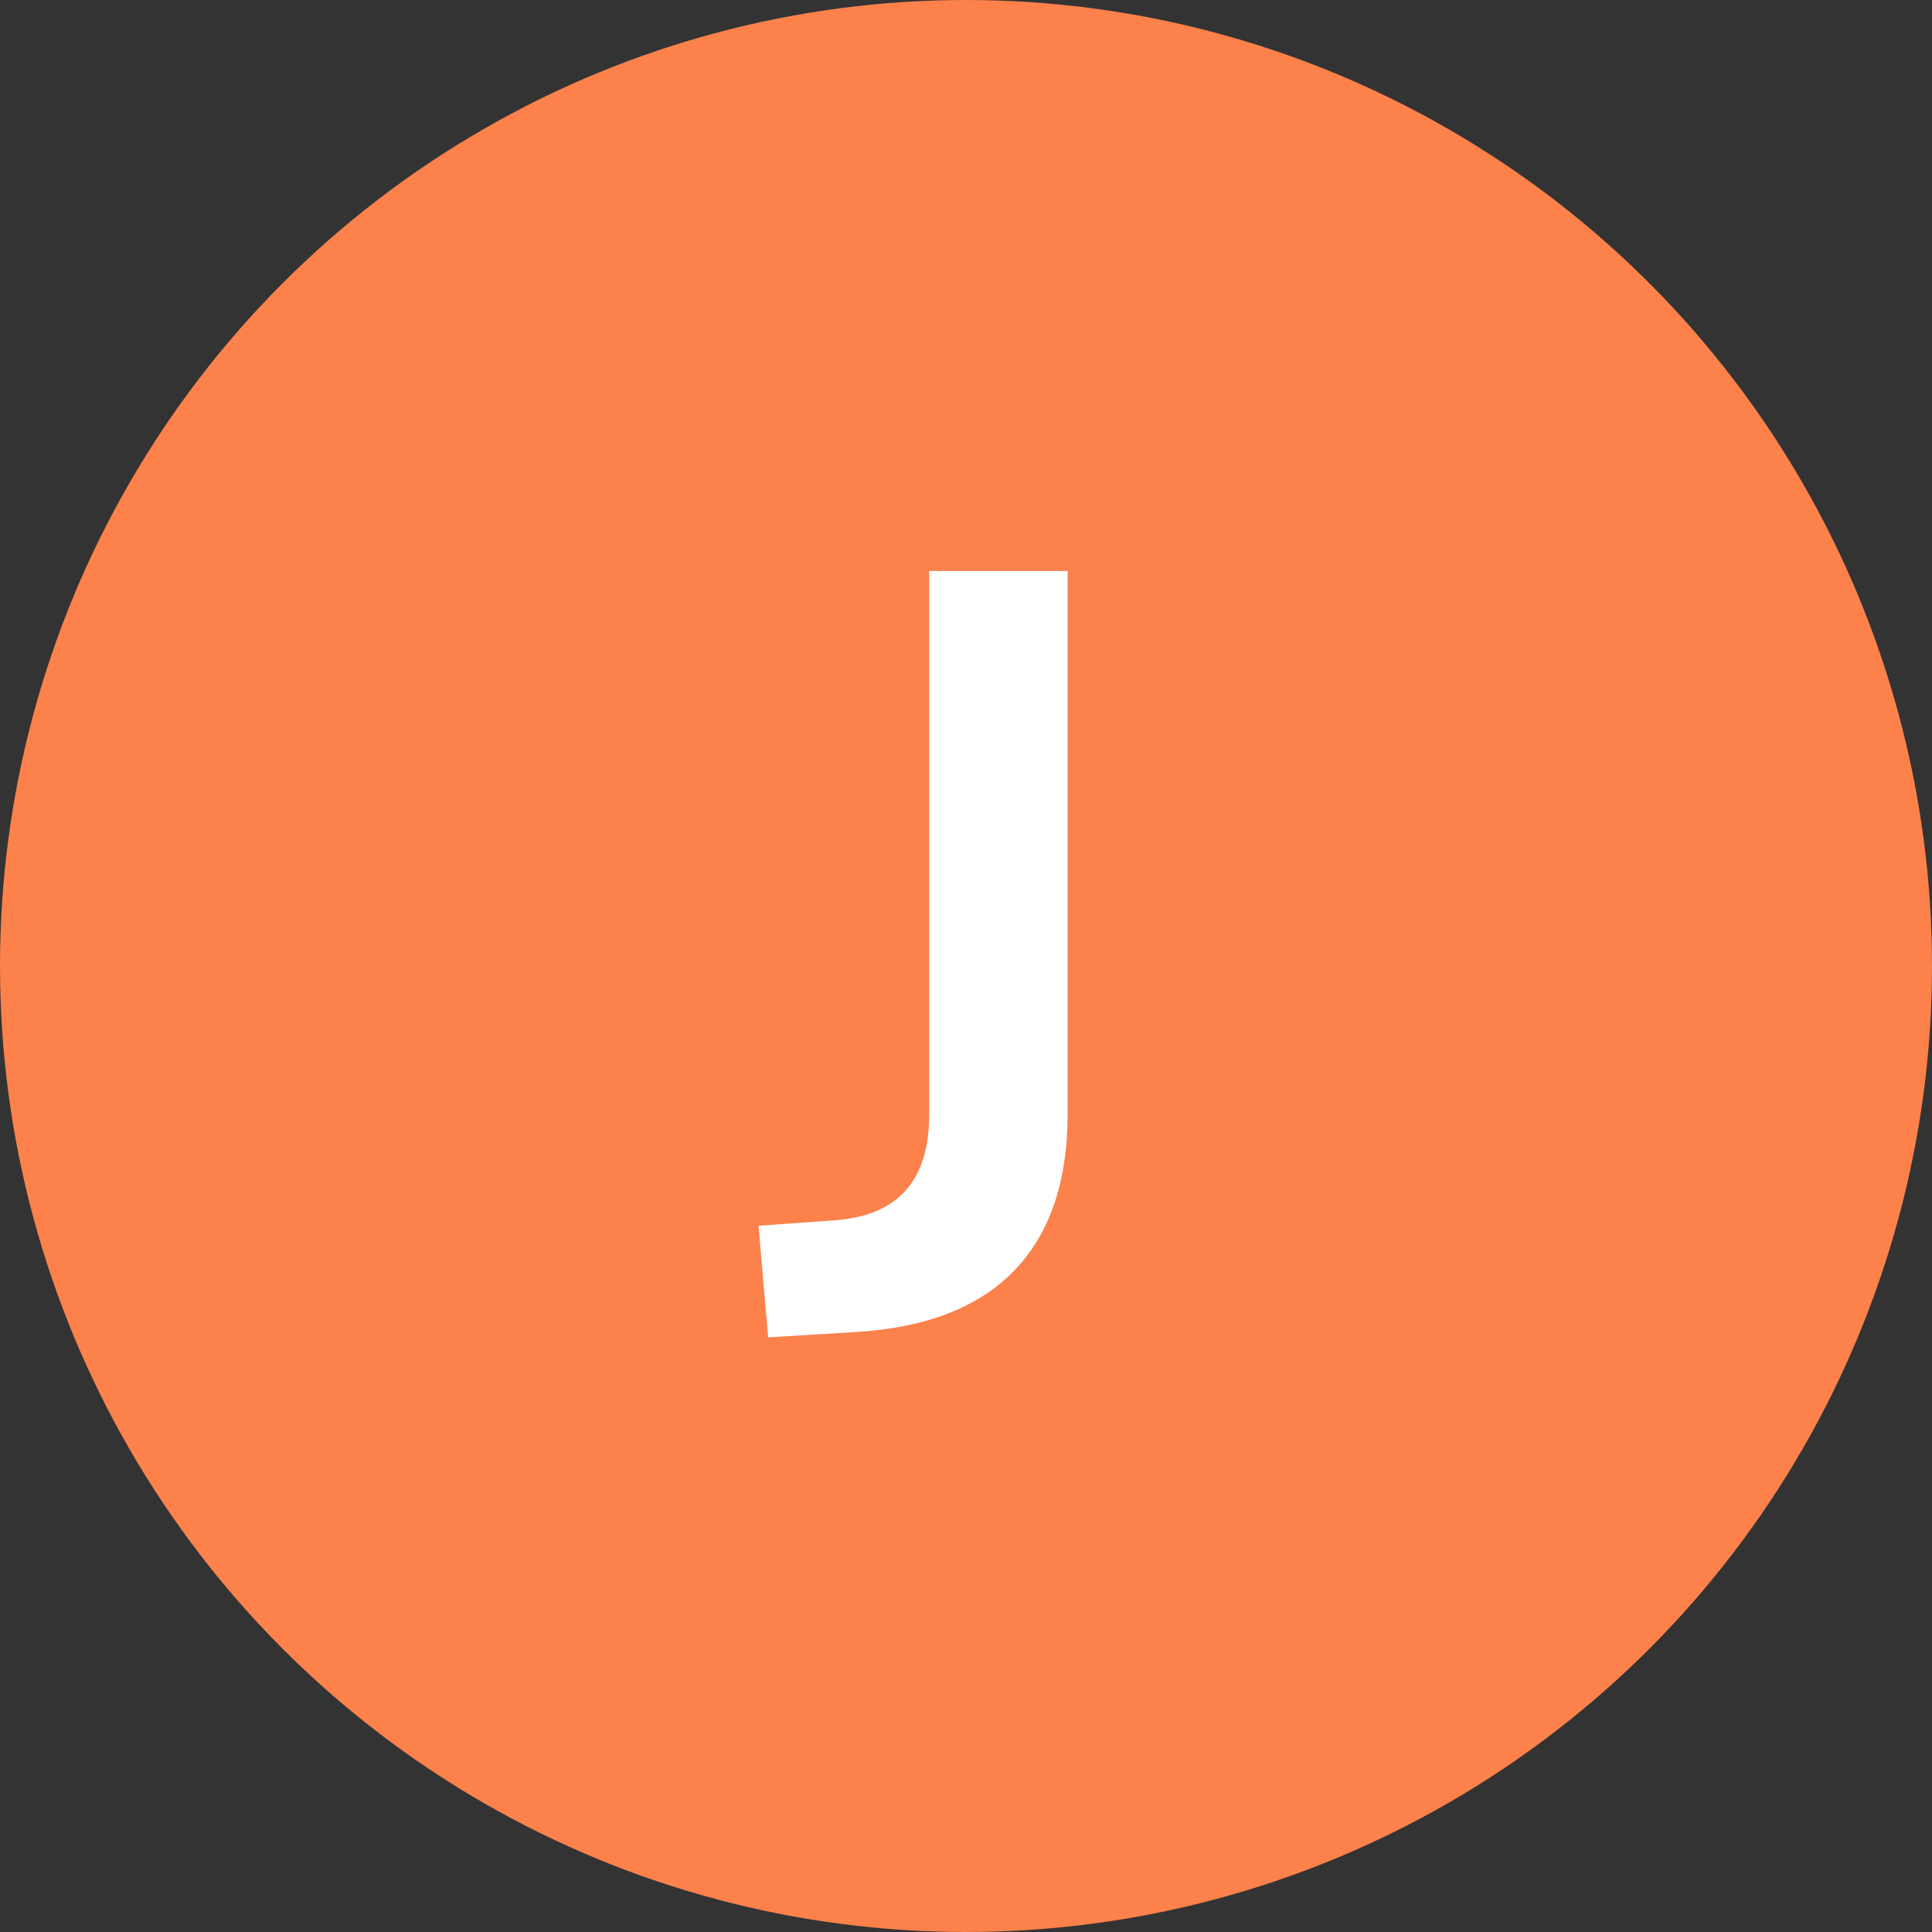
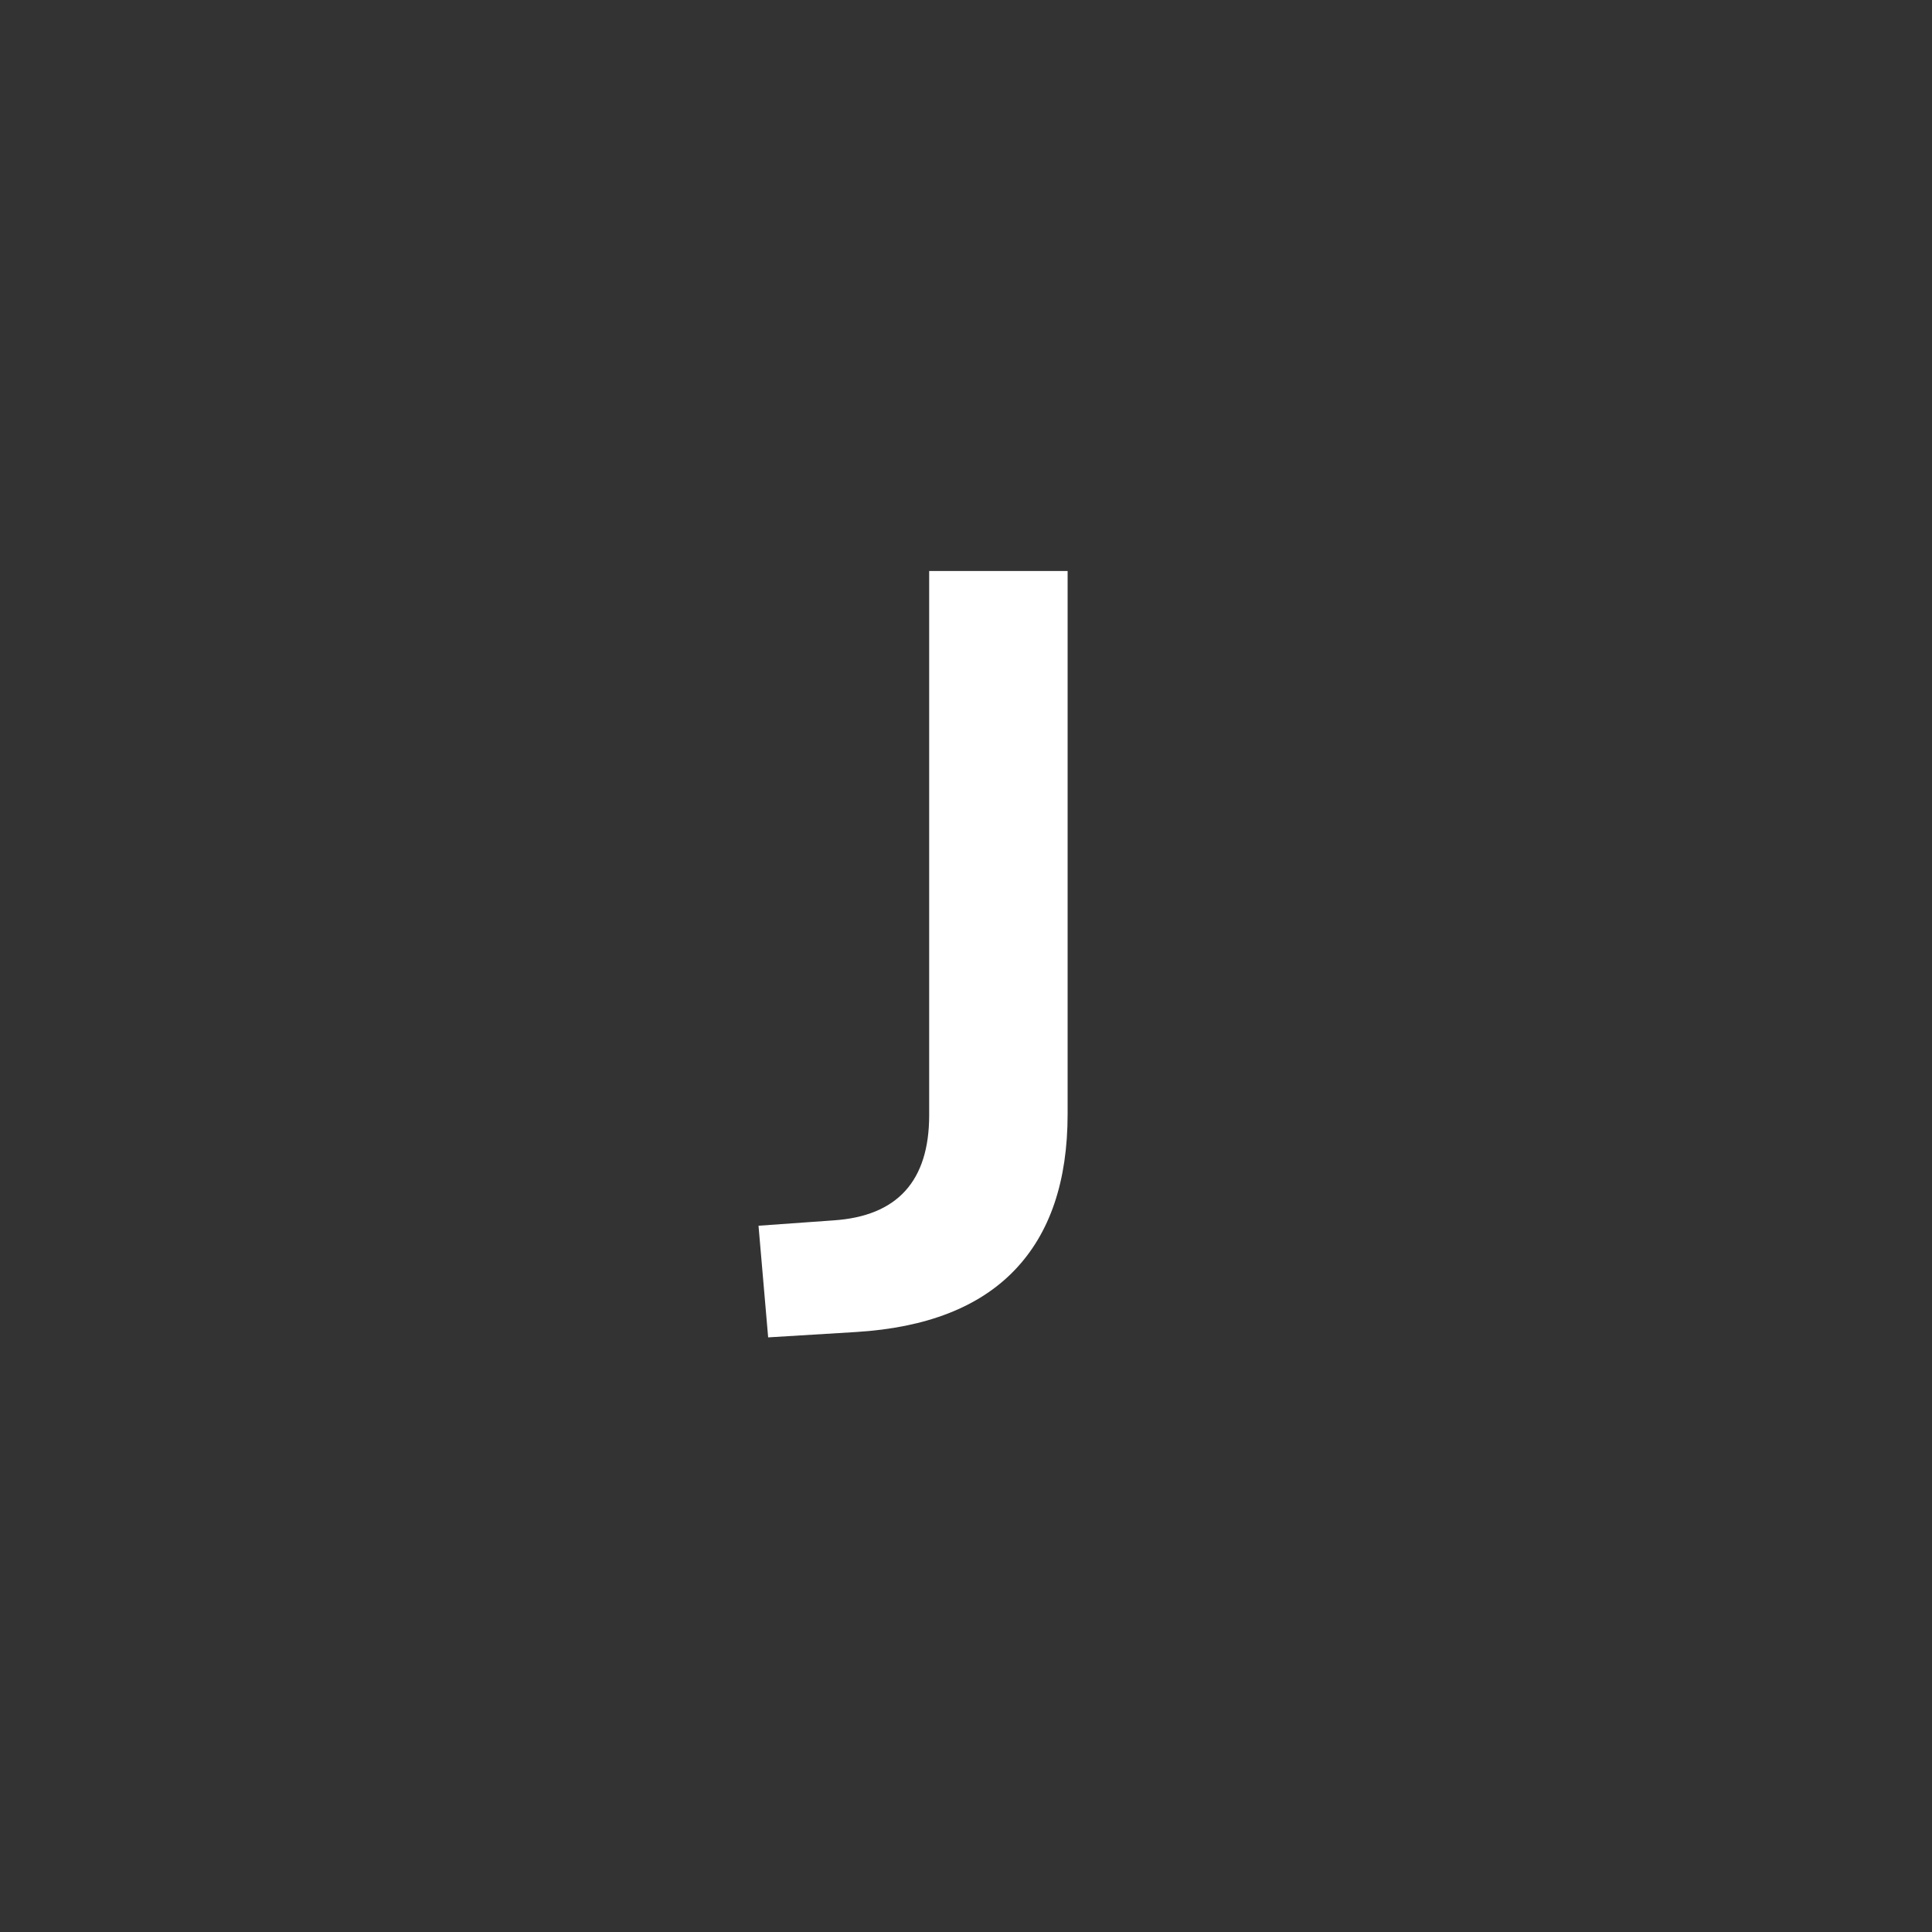
<svg xmlns="http://www.w3.org/2000/svg" version="1.1" id="J" x="0px" y="0px" width="144px" height="144px" viewBox="0 0 144 144" enable-background="new 0 0 144 144" xml:space="preserve">
  <rect x="0" y="0" width="144" height="144" fill="#333333" stroke="none" />
  <g>
-     <circle fill="#FC814A" cx="72" cy="72" r="72" />
-   </g>
+     </g>
  <g>
    <path fill="#FFFFFF" d="M56.535,91.359l5.6-0.4c4.746-0.319,7.12-2.932,7.12-7.84V42.56h10.319v40.479   c0,5.014-1.319,8.895-3.959,11.641c-2.641,2.747-6.574,4.279-11.801,4.6l-6.56,0.4L56.535,91.359z" />
  </g>
</svg>